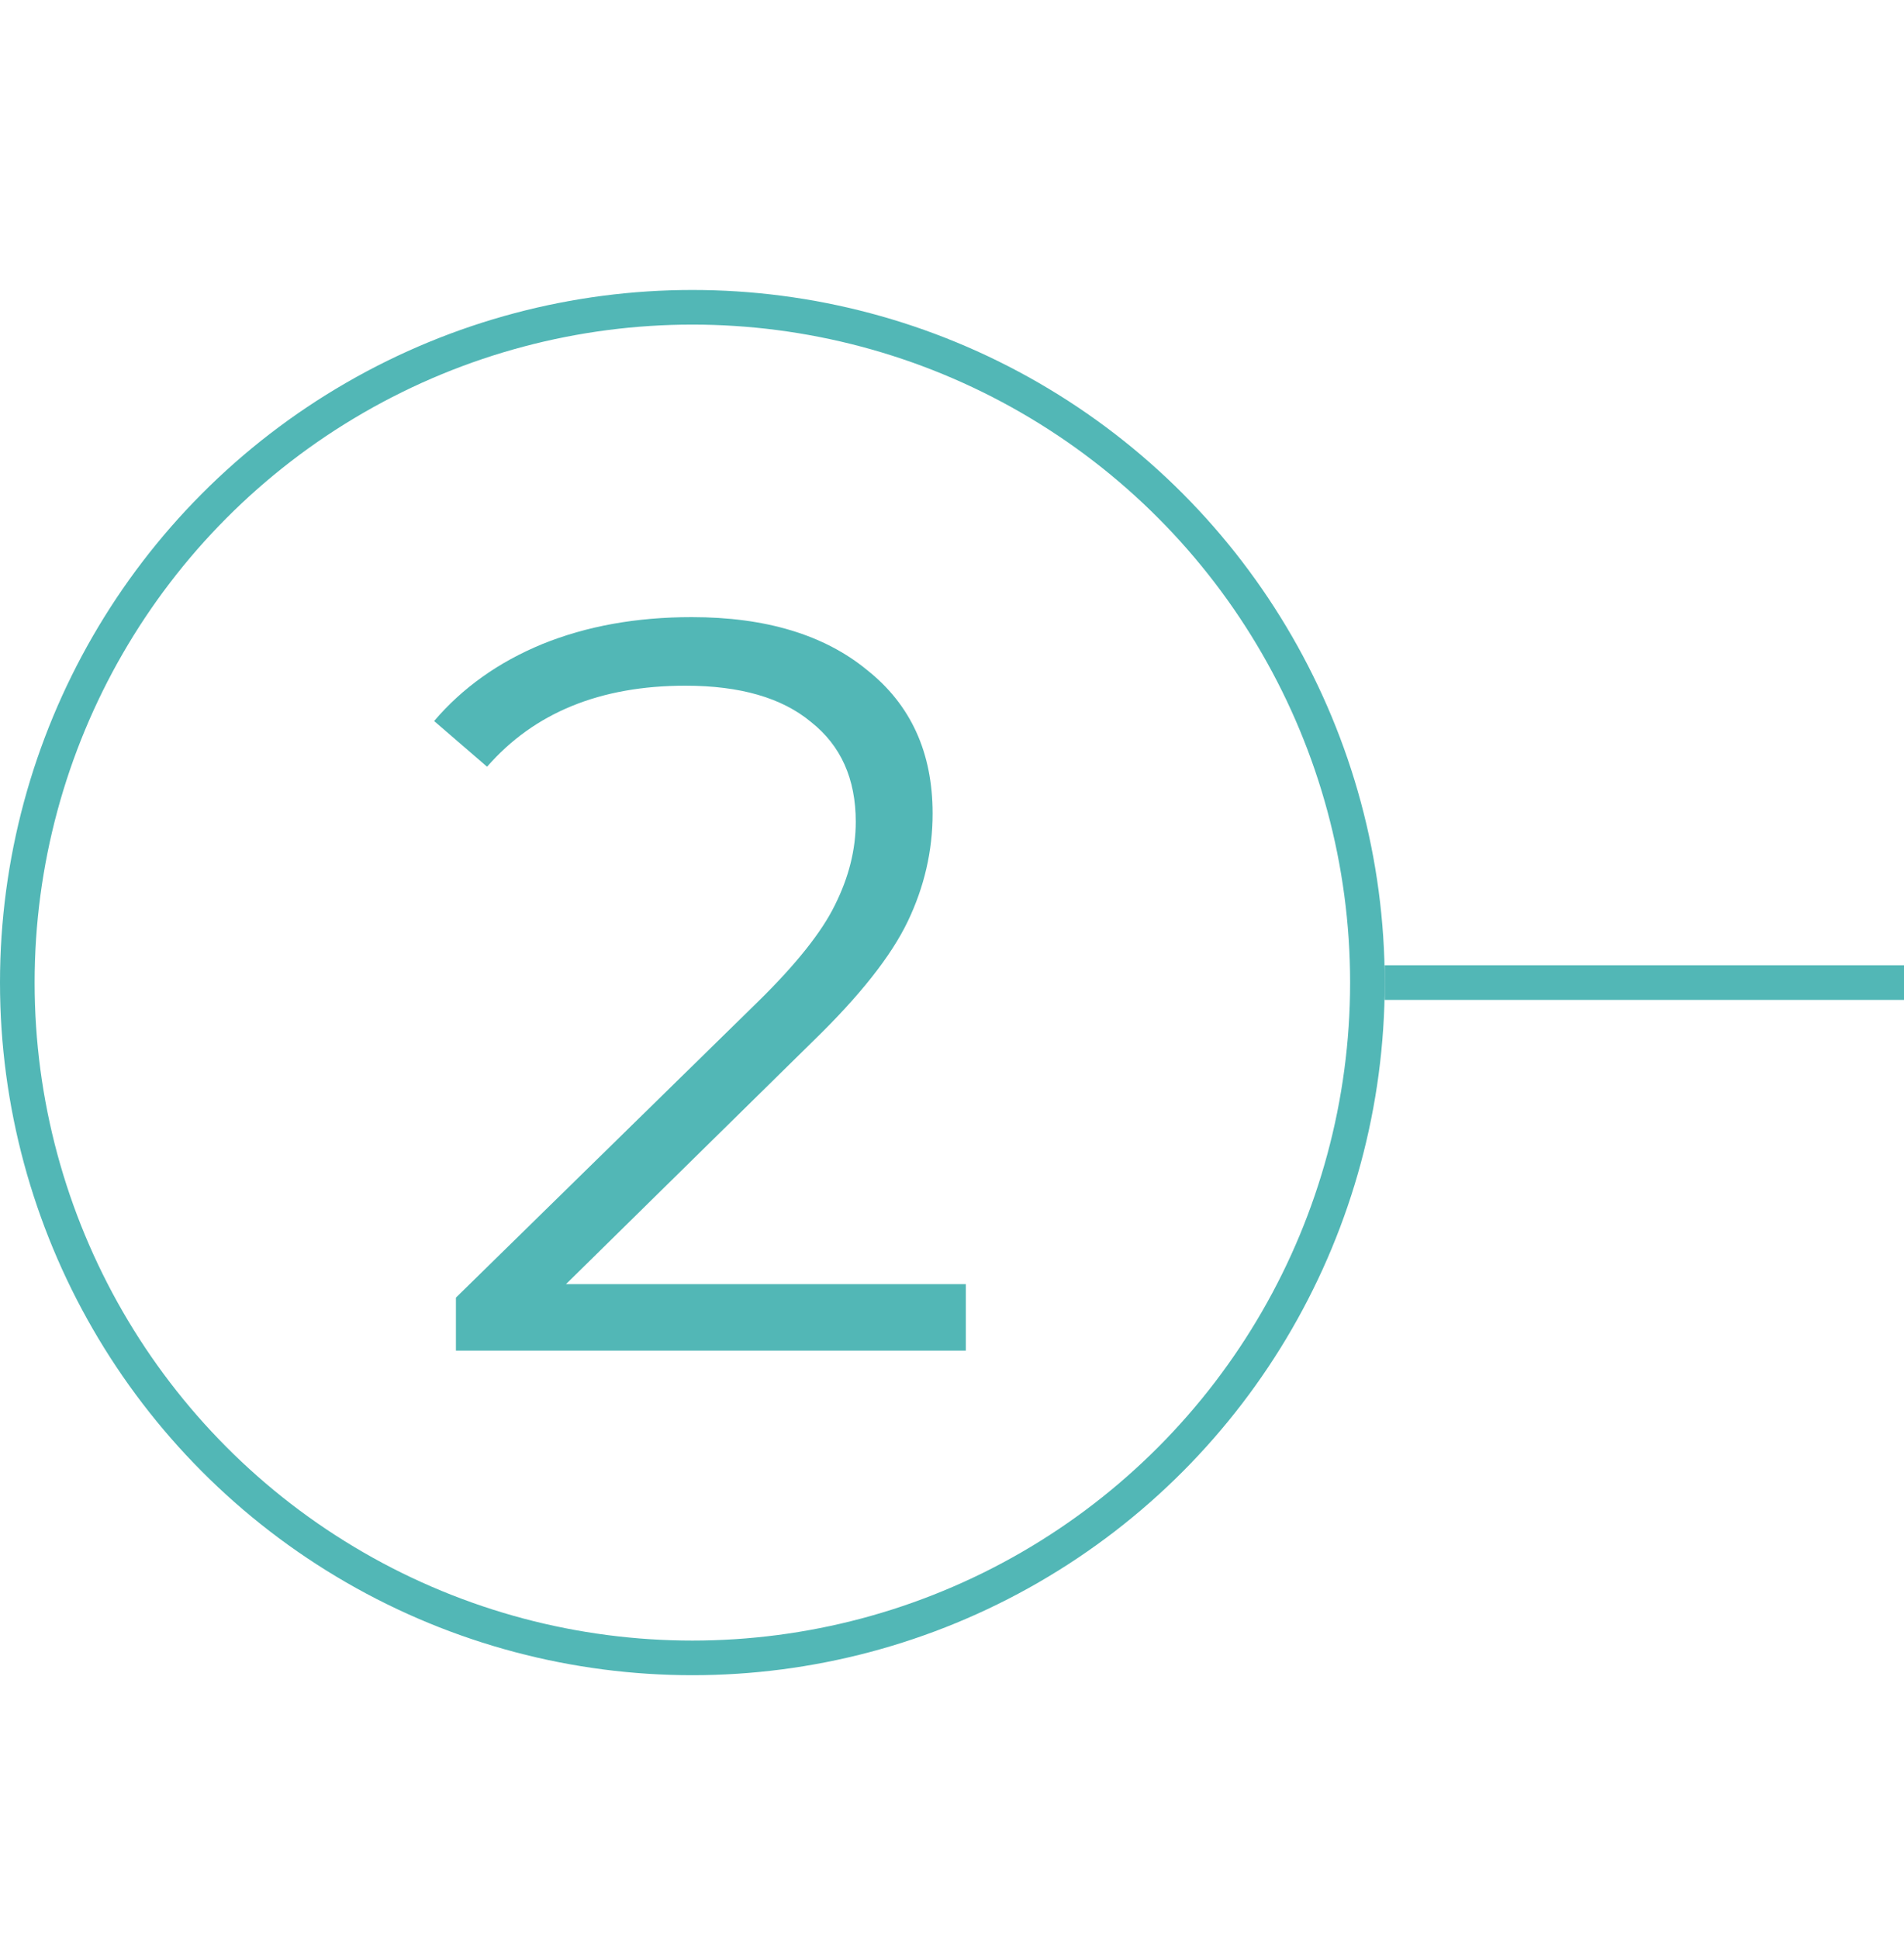
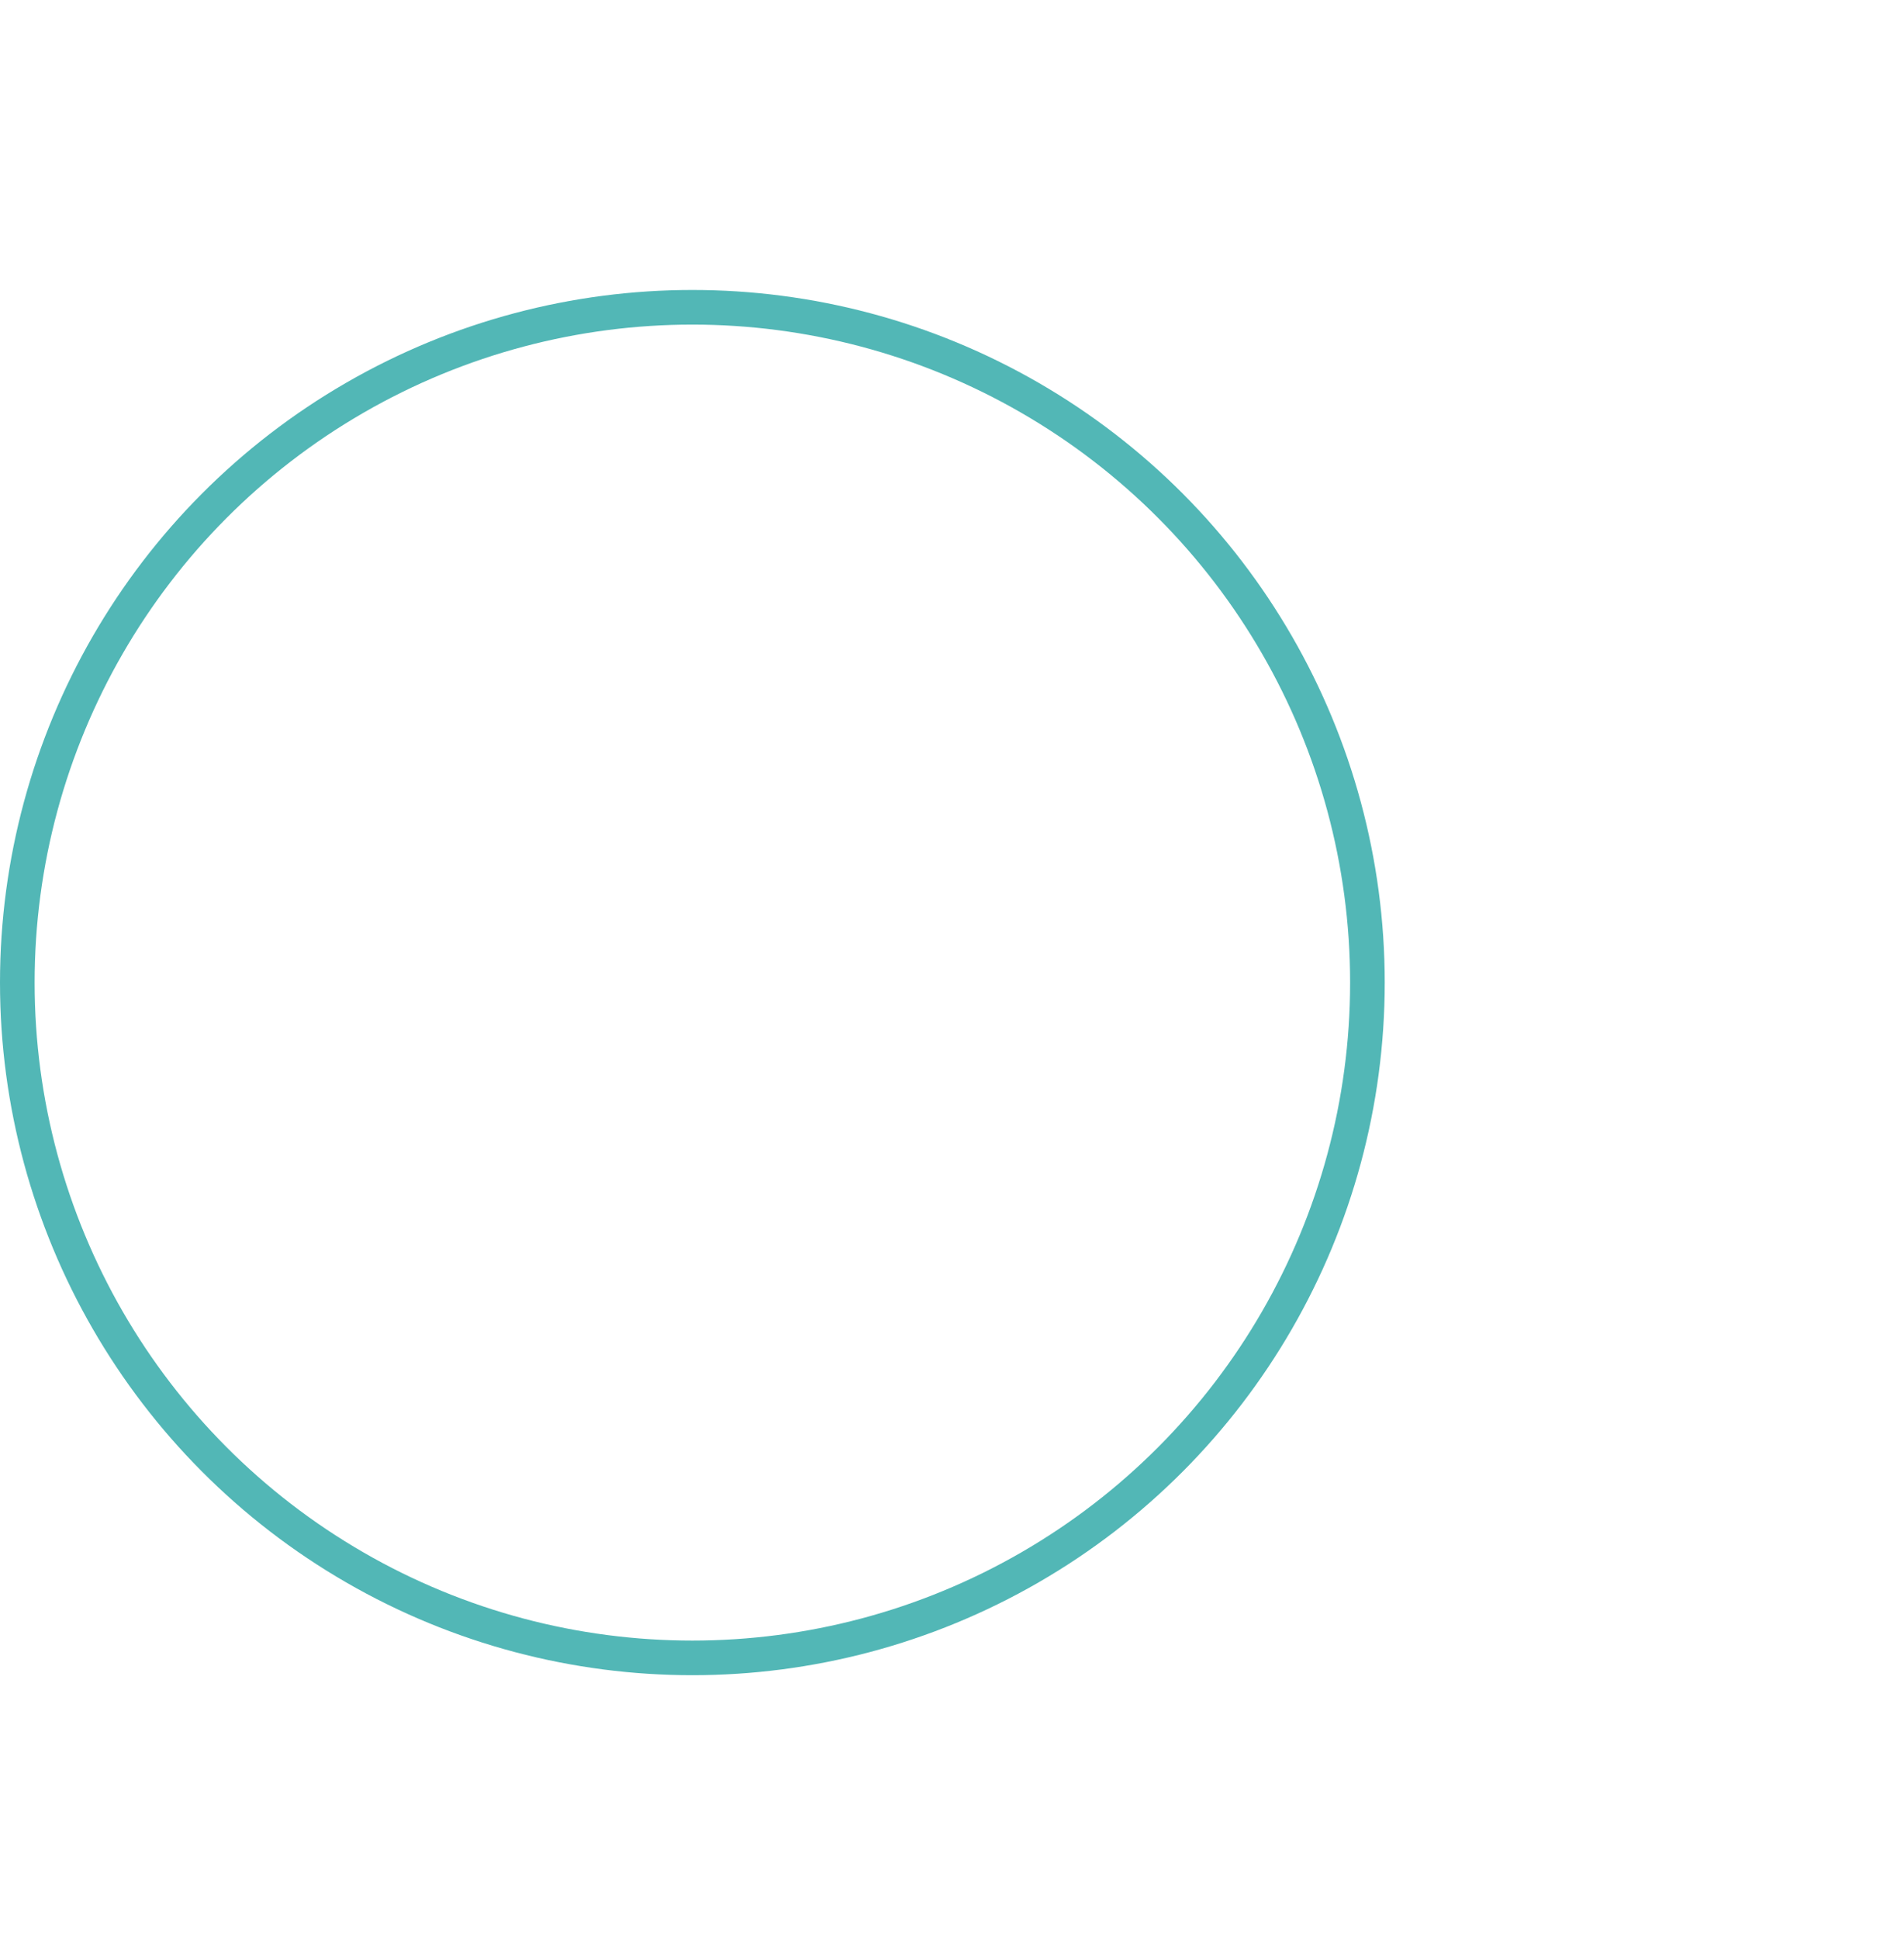
<svg xmlns="http://www.w3.org/2000/svg" width="55" height="56" viewBox="0 0 55 56" fill="none">
  <circle cx="20" cy="28.373" r="19.5" stroke="#52B7B6" />
-   <path d="M27.9 37.08V39H13.17V37.47L21.9 28.92C23 27.84 23.74 26.91 24.12 26.13C24.52 25.33 24.72 24.53 24.72 23.73C24.72 22.49 24.29 21.53 23.43 20.85C22.59 20.15 21.38 19.8 19.8 19.8C17.34 19.8 15.43 20.58 14.07 22.14L12.54 20.82C13.36 19.86 14.4 19.12 15.66 18.6C16.94 18.08 18.38 17.82 19.98 17.82C22.12 17.82 23.81 18.33 25.05 19.35C26.31 20.35 26.94 21.73 26.94 23.49C26.94 24.57 26.7 25.61 26.22 26.61C25.74 27.61 24.83 28.76 23.49 30.06L16.35 37.08H27.9Z" fill="#52B7B6" />
-   <path d="M40 28.373H55" stroke="#52B7B6" />
</svg>